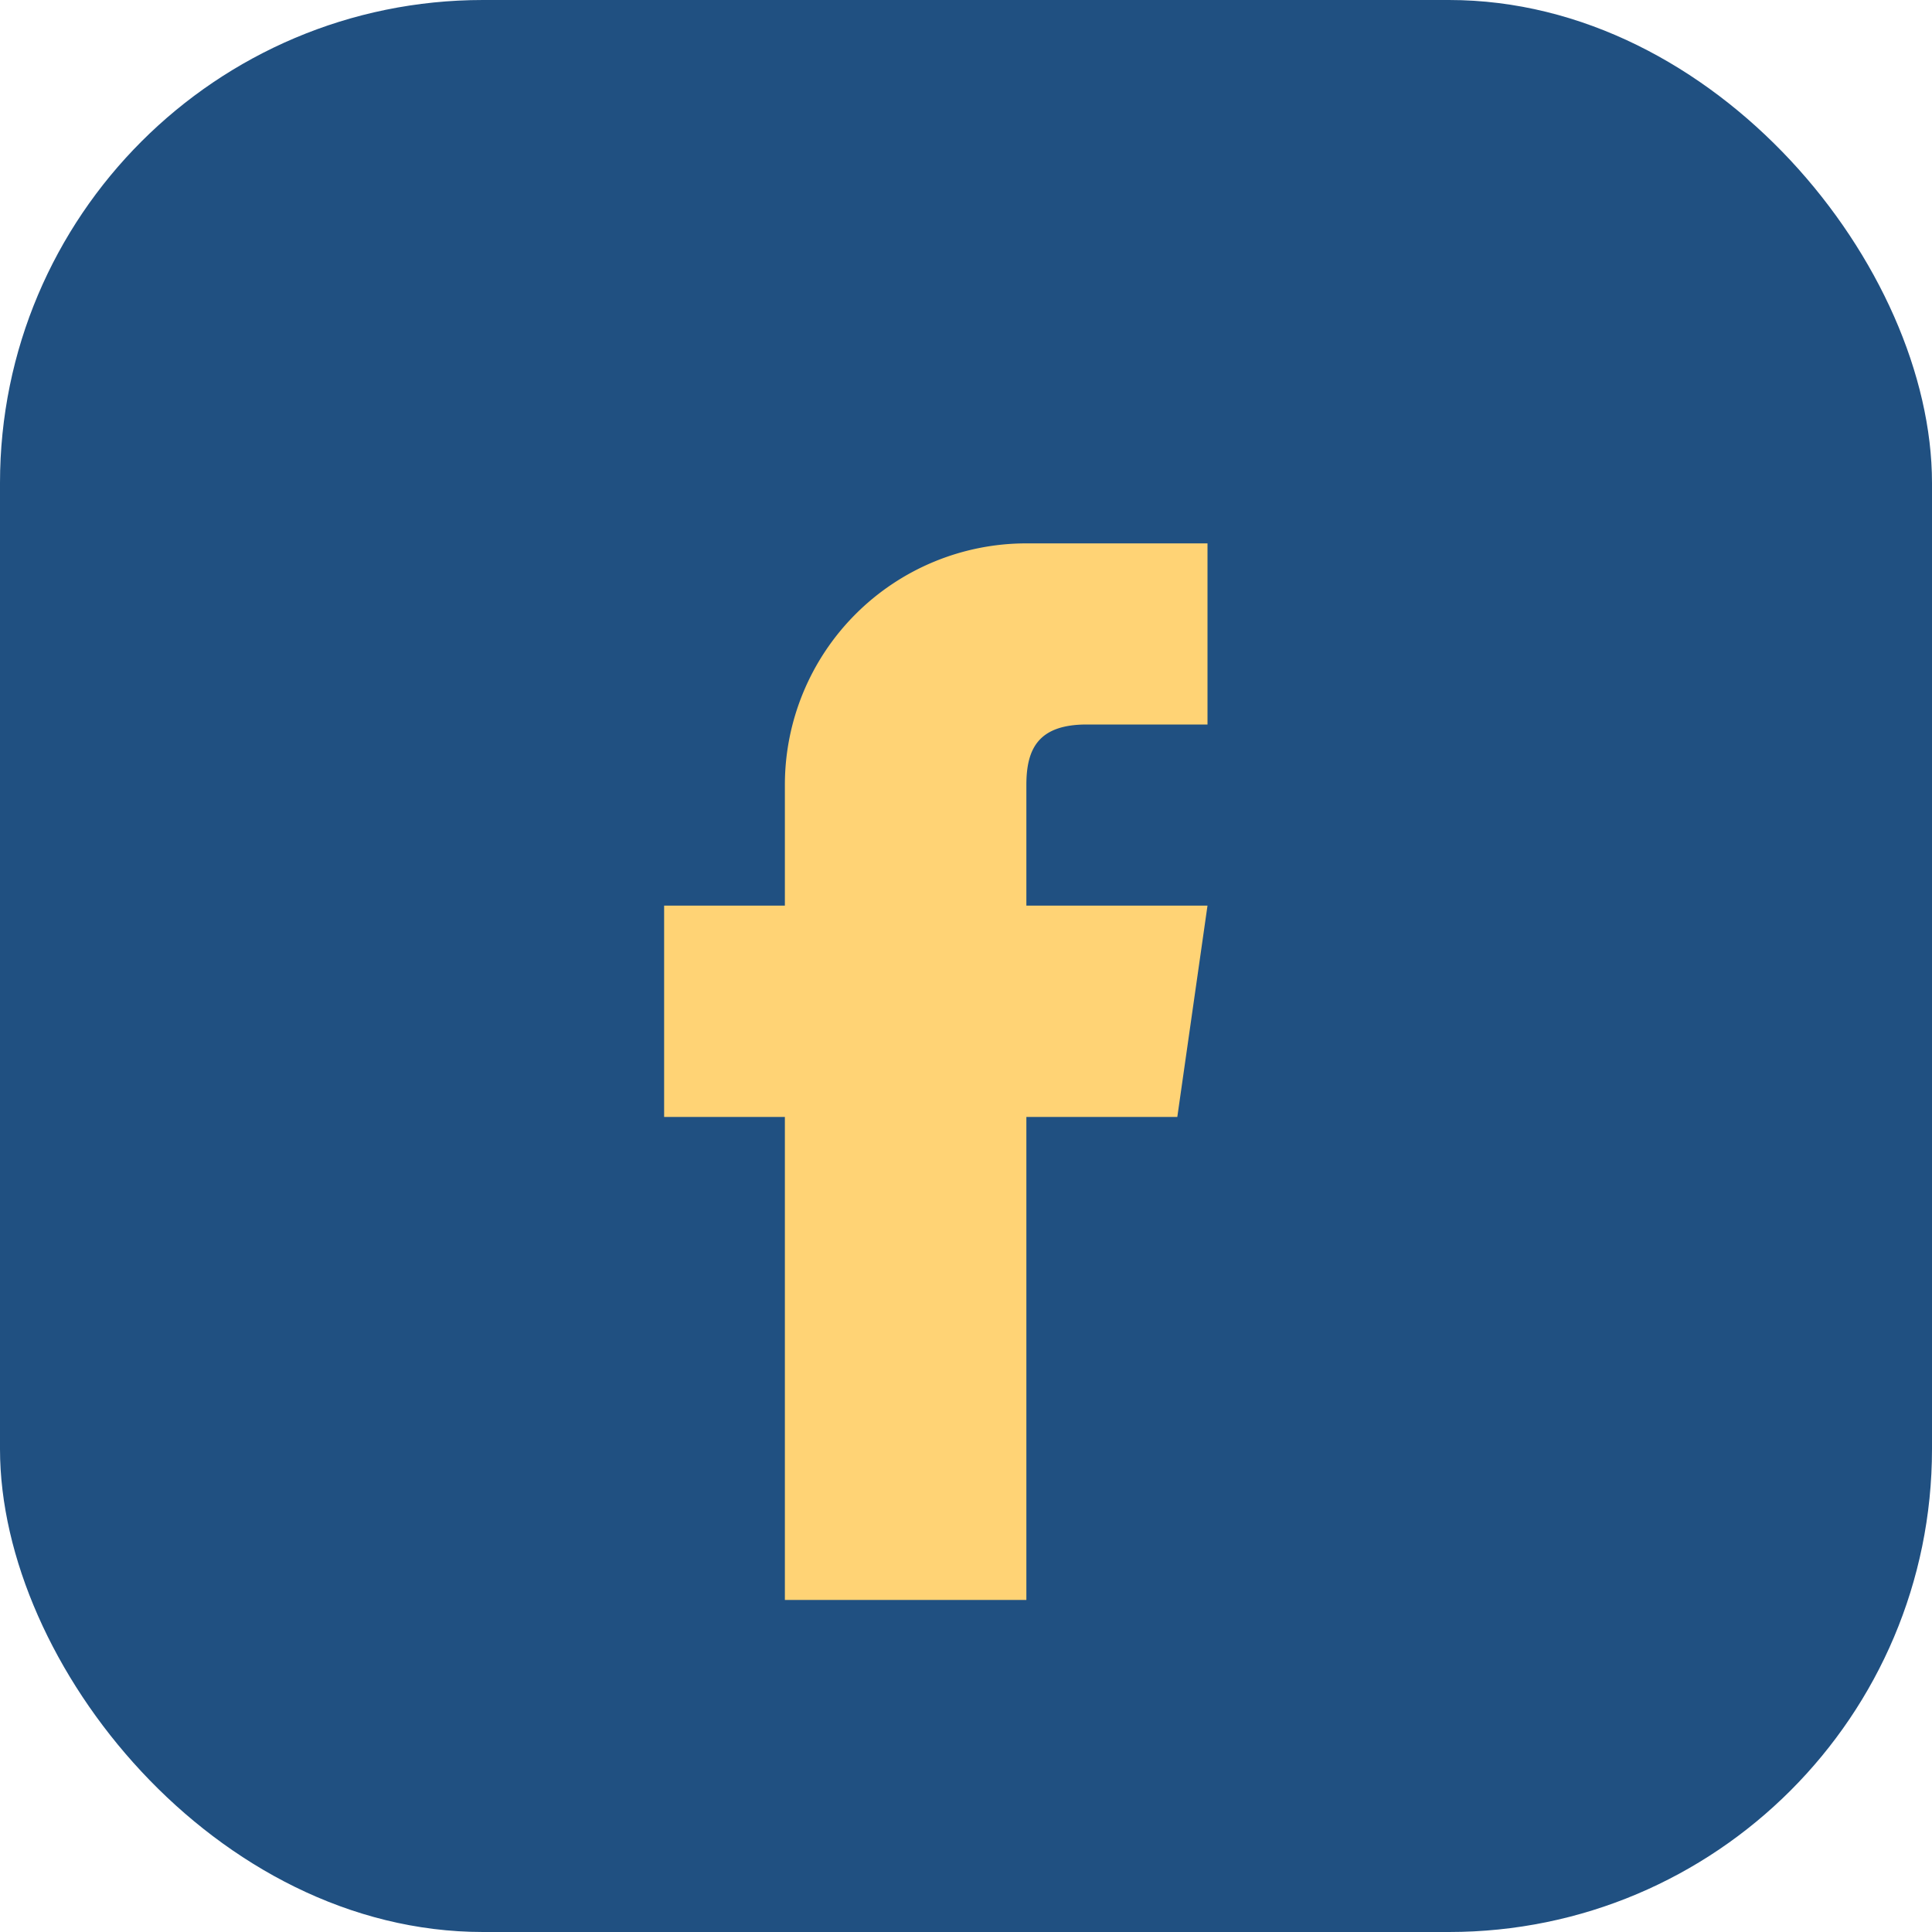
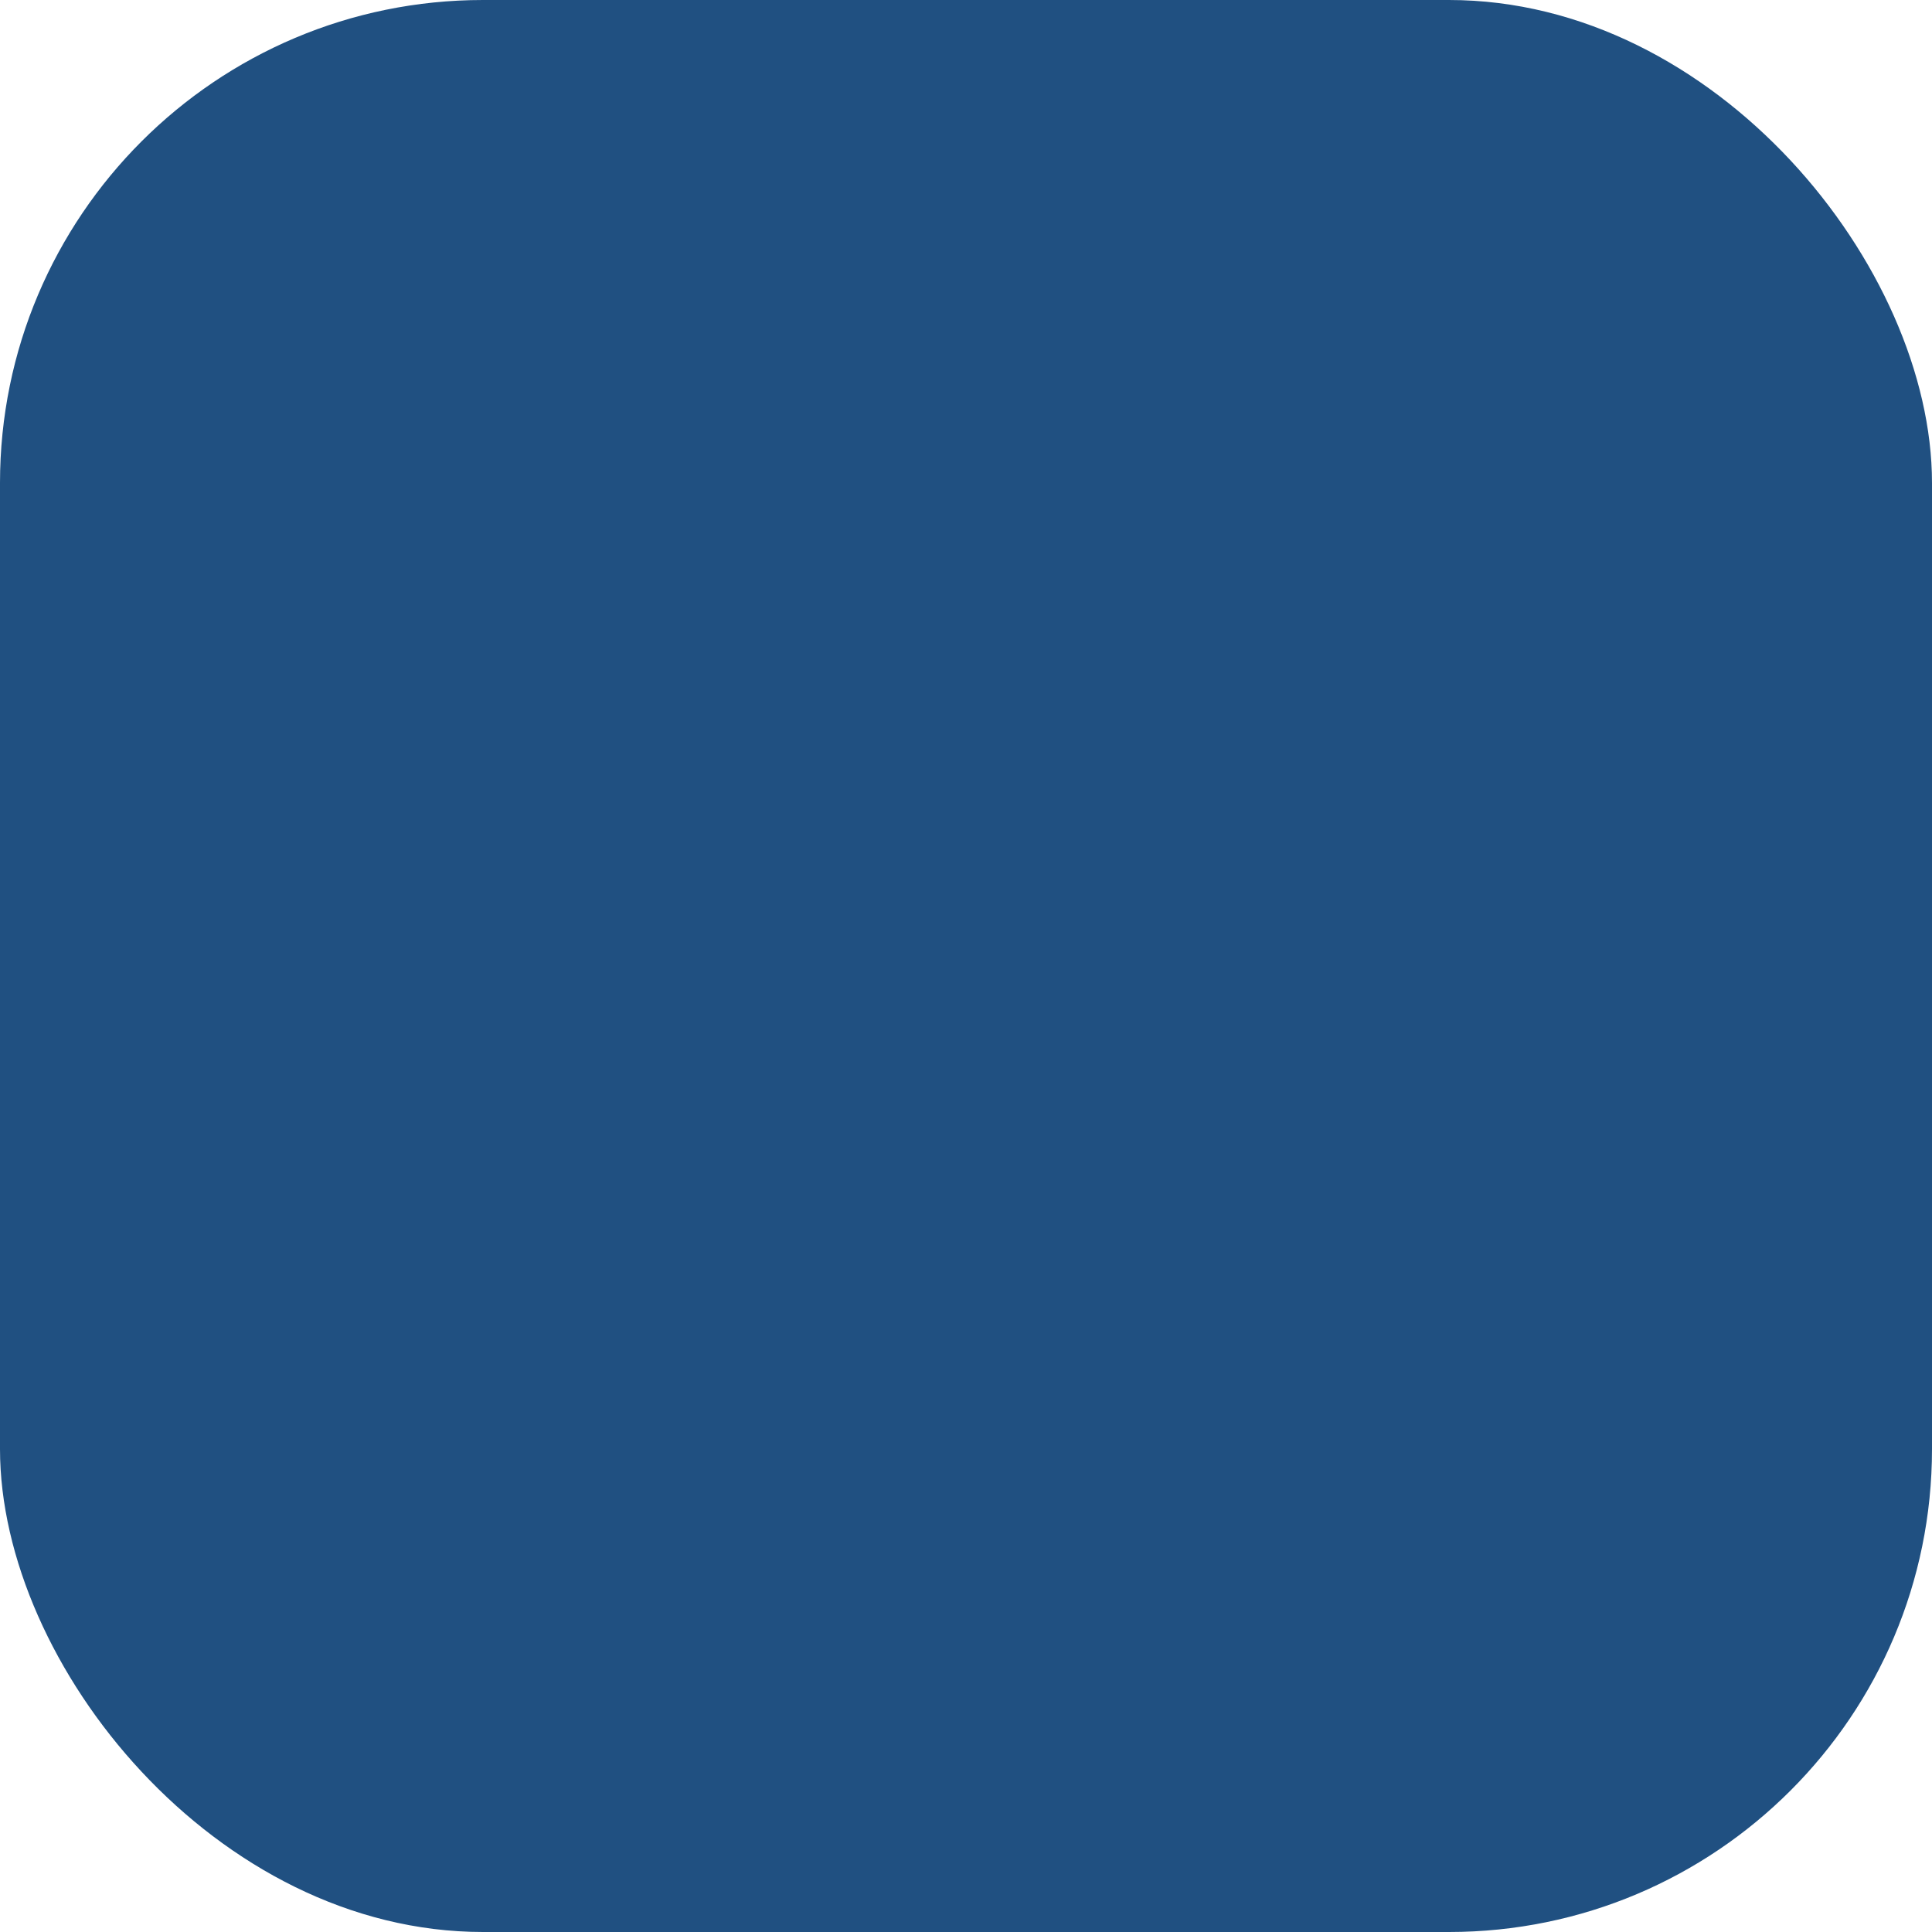
<svg xmlns="http://www.w3.org/2000/svg" width="32" height="32" viewBox="0 0 32 32">
  <rect width="32" height="32" rx="8" fill="#205081" />
-   <path d="M20 12h-2c-.8 0-1 .4-1 1v2h3l-.5 3.5H17v8h-4v-8h-2V15h2v-2a4 4 0 014-4h3v3z" fill="#FFD375" />
</svg>